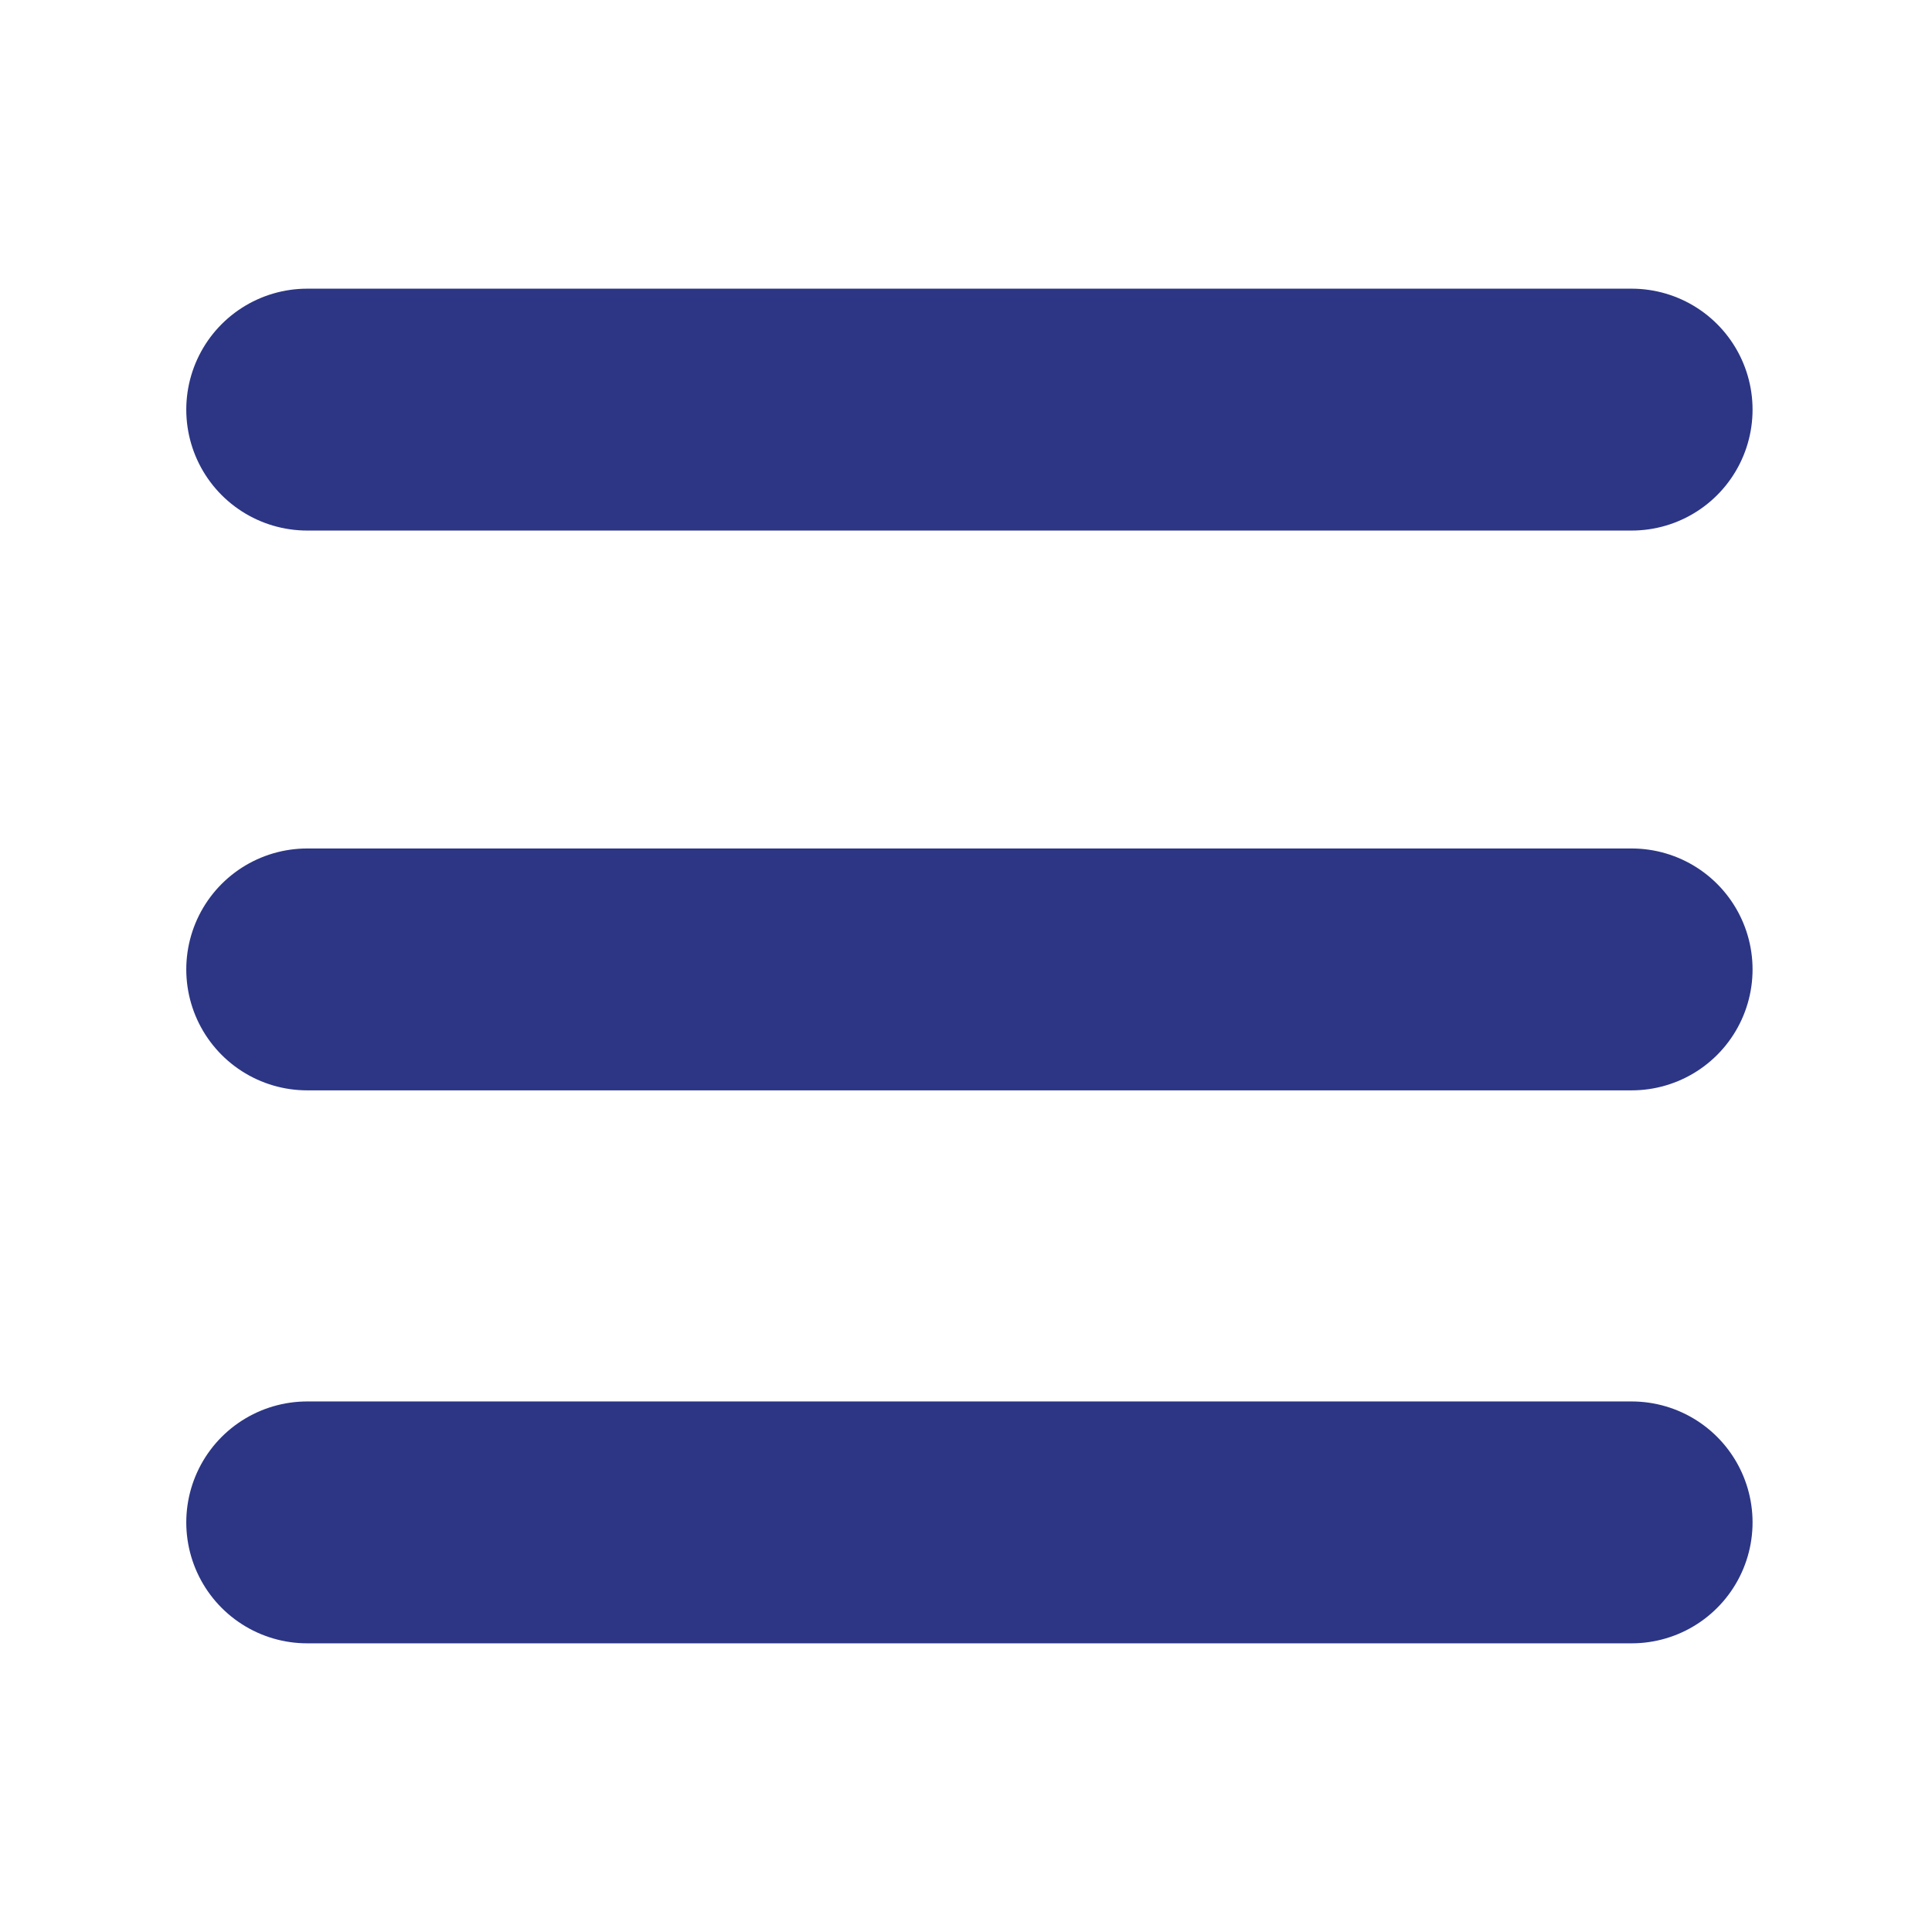
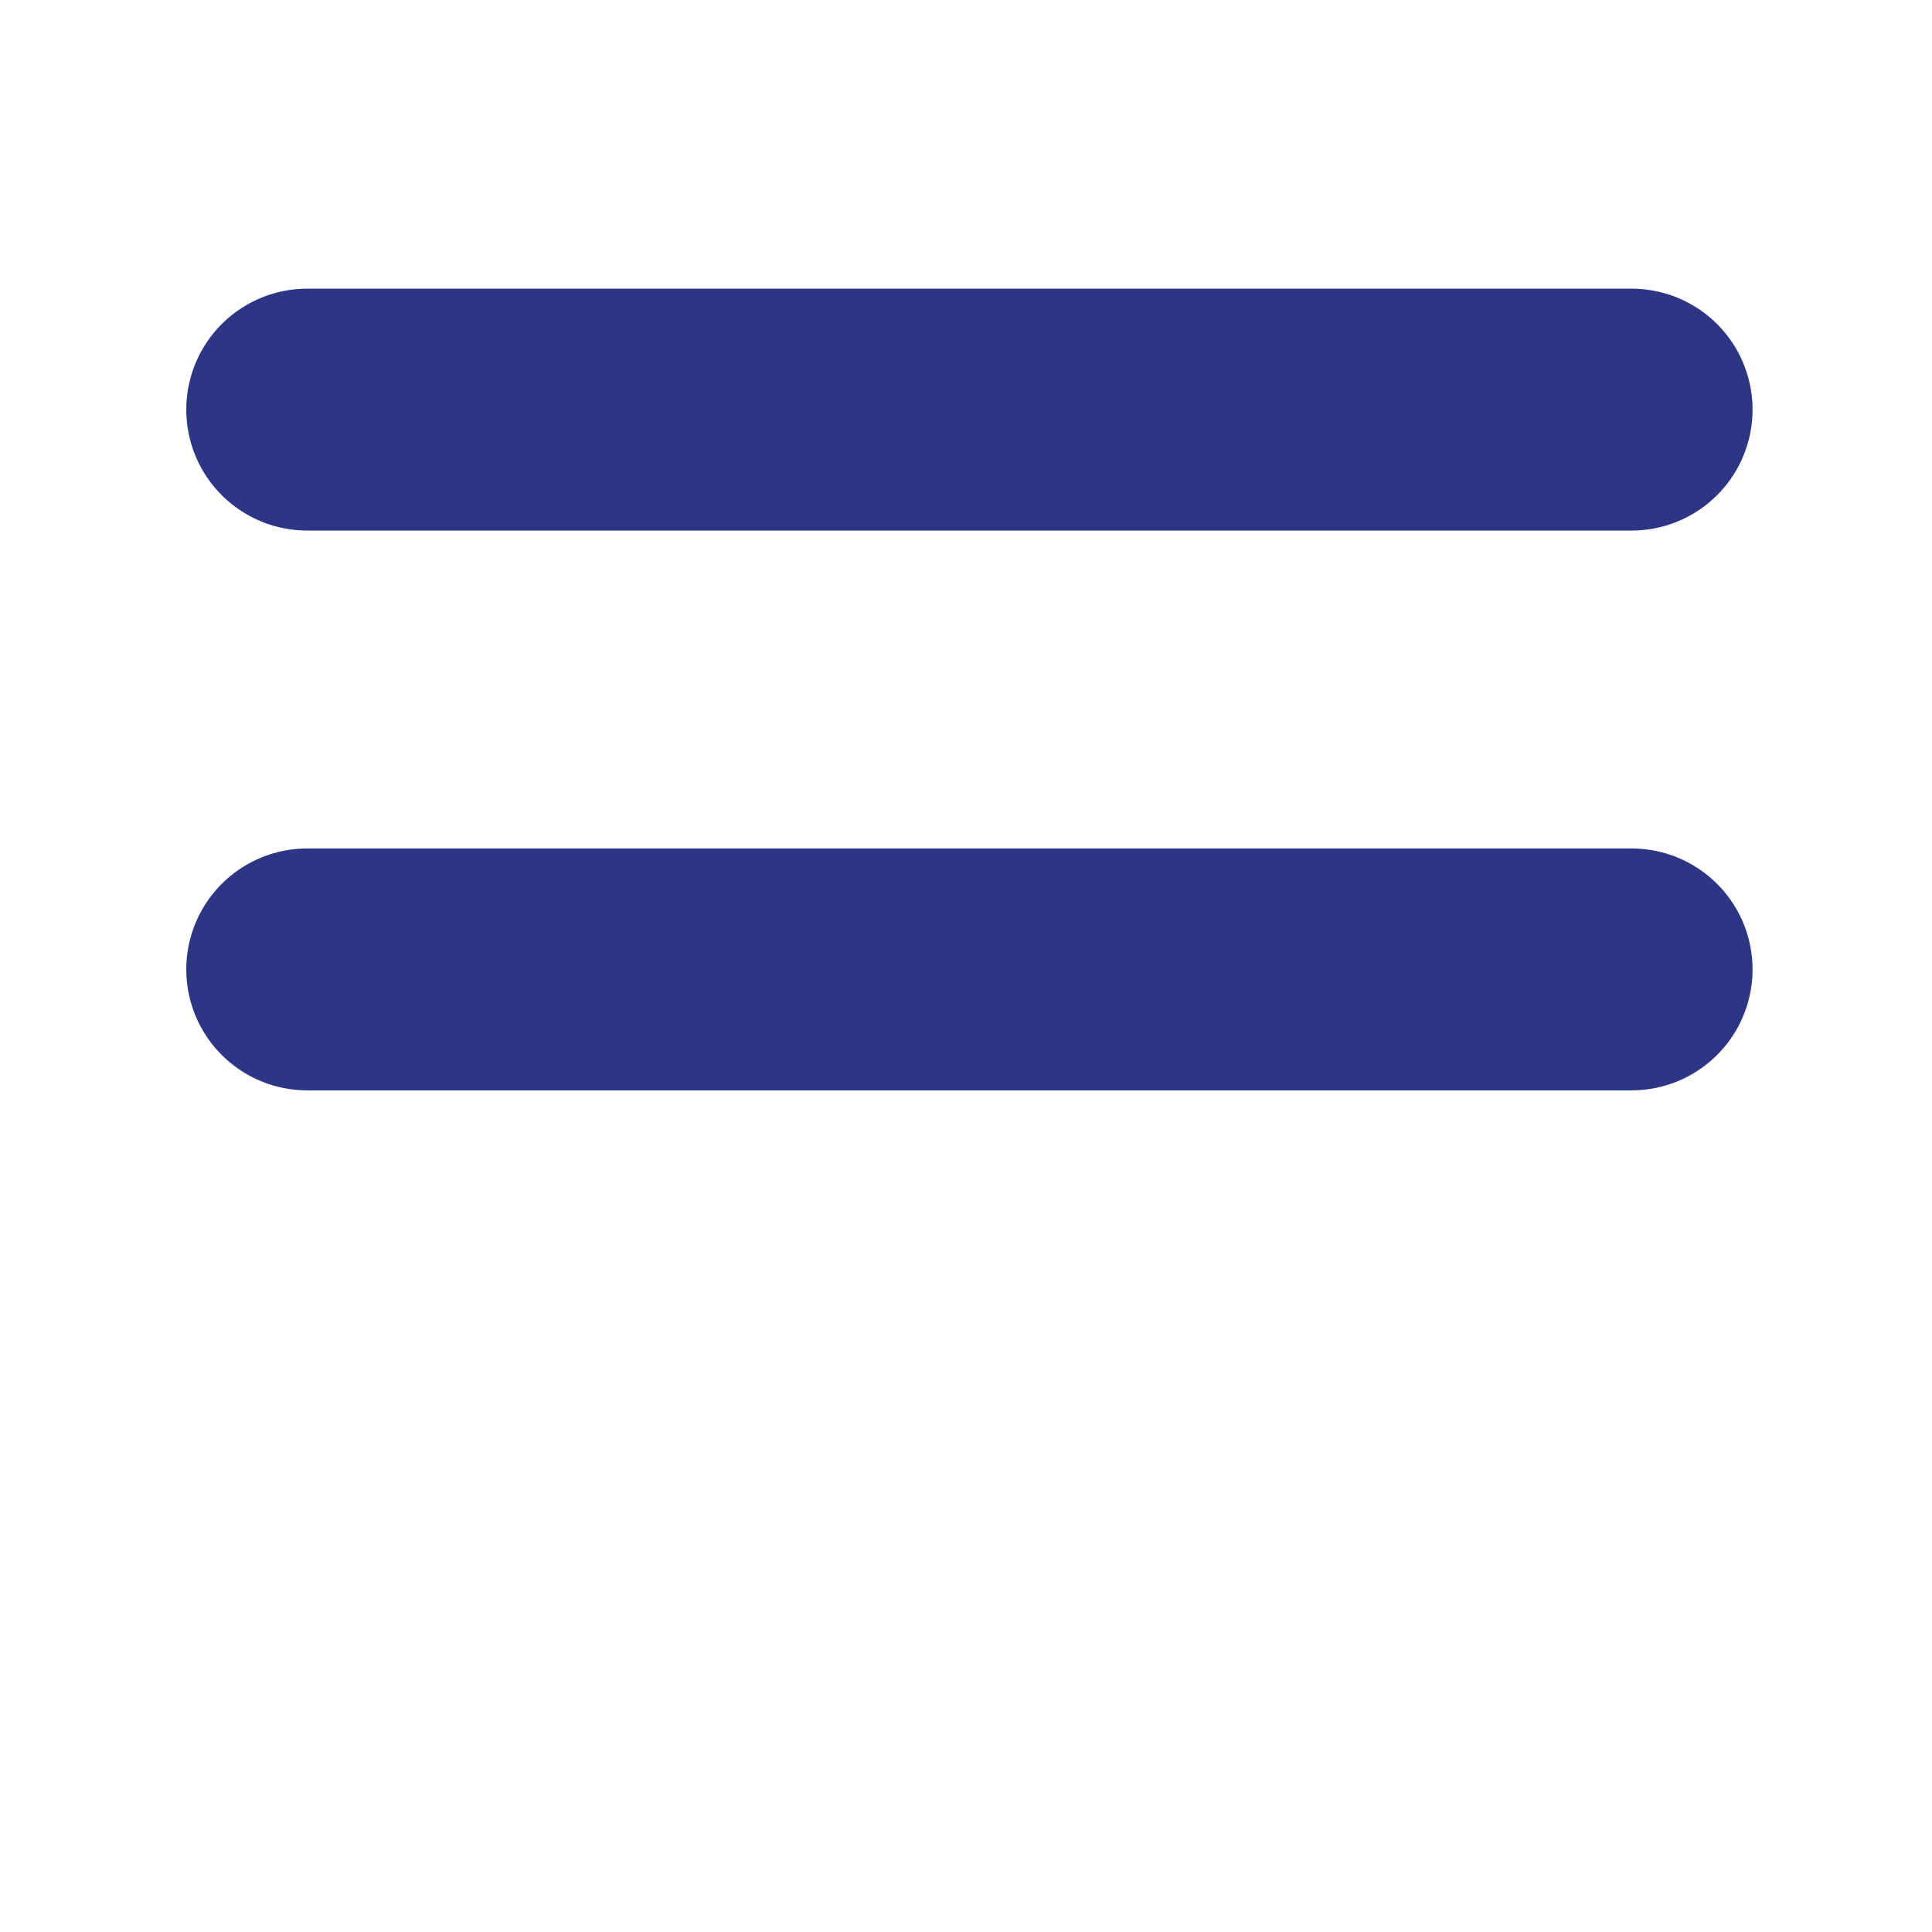
<svg xmlns="http://www.w3.org/2000/svg" version="1.1" id="Layer_1" x="0px" y="0px" viewBox="0 0 28.3 28.3" style="enable-background:new 0 0 28.3 28.3;" xml:space="preserve">
  <style type="text/css">
	.st0{fill:none;stroke:#2C3685;stroke-width:3.543;stroke-linecap:round;stroke-miterlimit:10;}
</style>
  <line class="st0" x1="4.5" y1="6" x2="23.9" y2="6" />
  <line class="st0" x1="4.5" y1="14.2" x2="23.9" y2="14.2" />
-   <line class="st0" x1="4.5" y1="22.3" x2="23.9" y2="22.3" />
</svg>